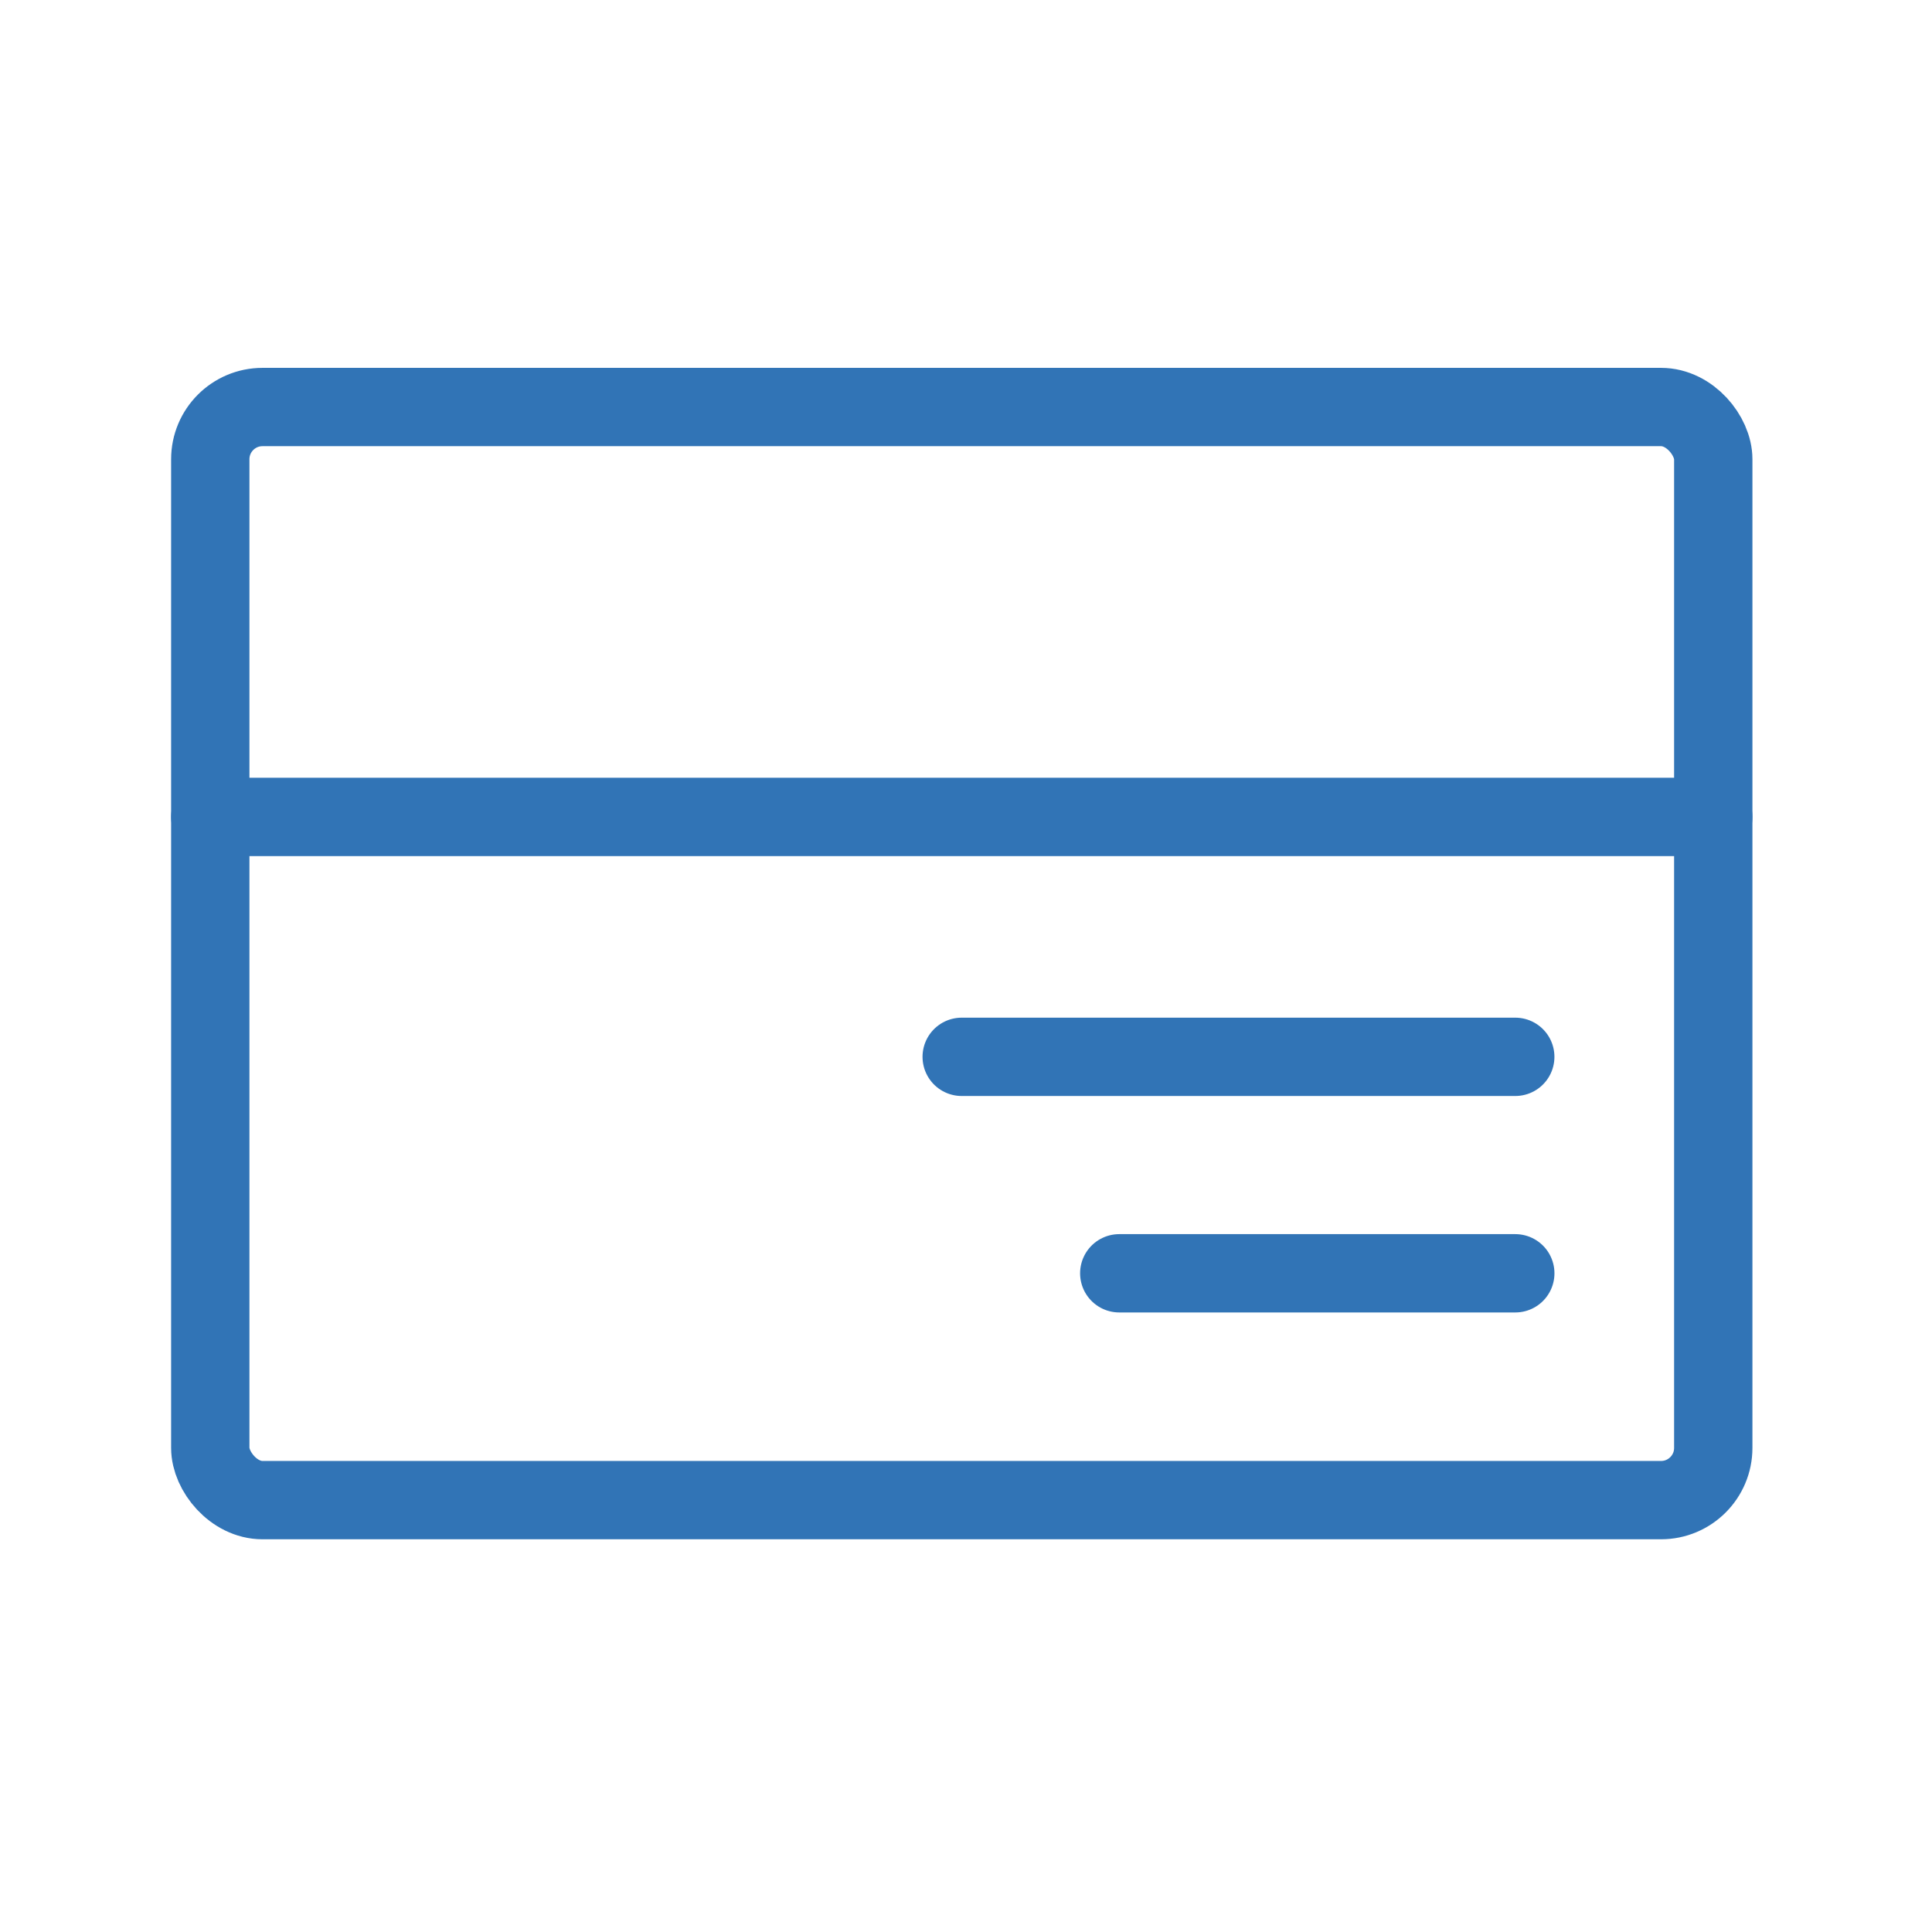
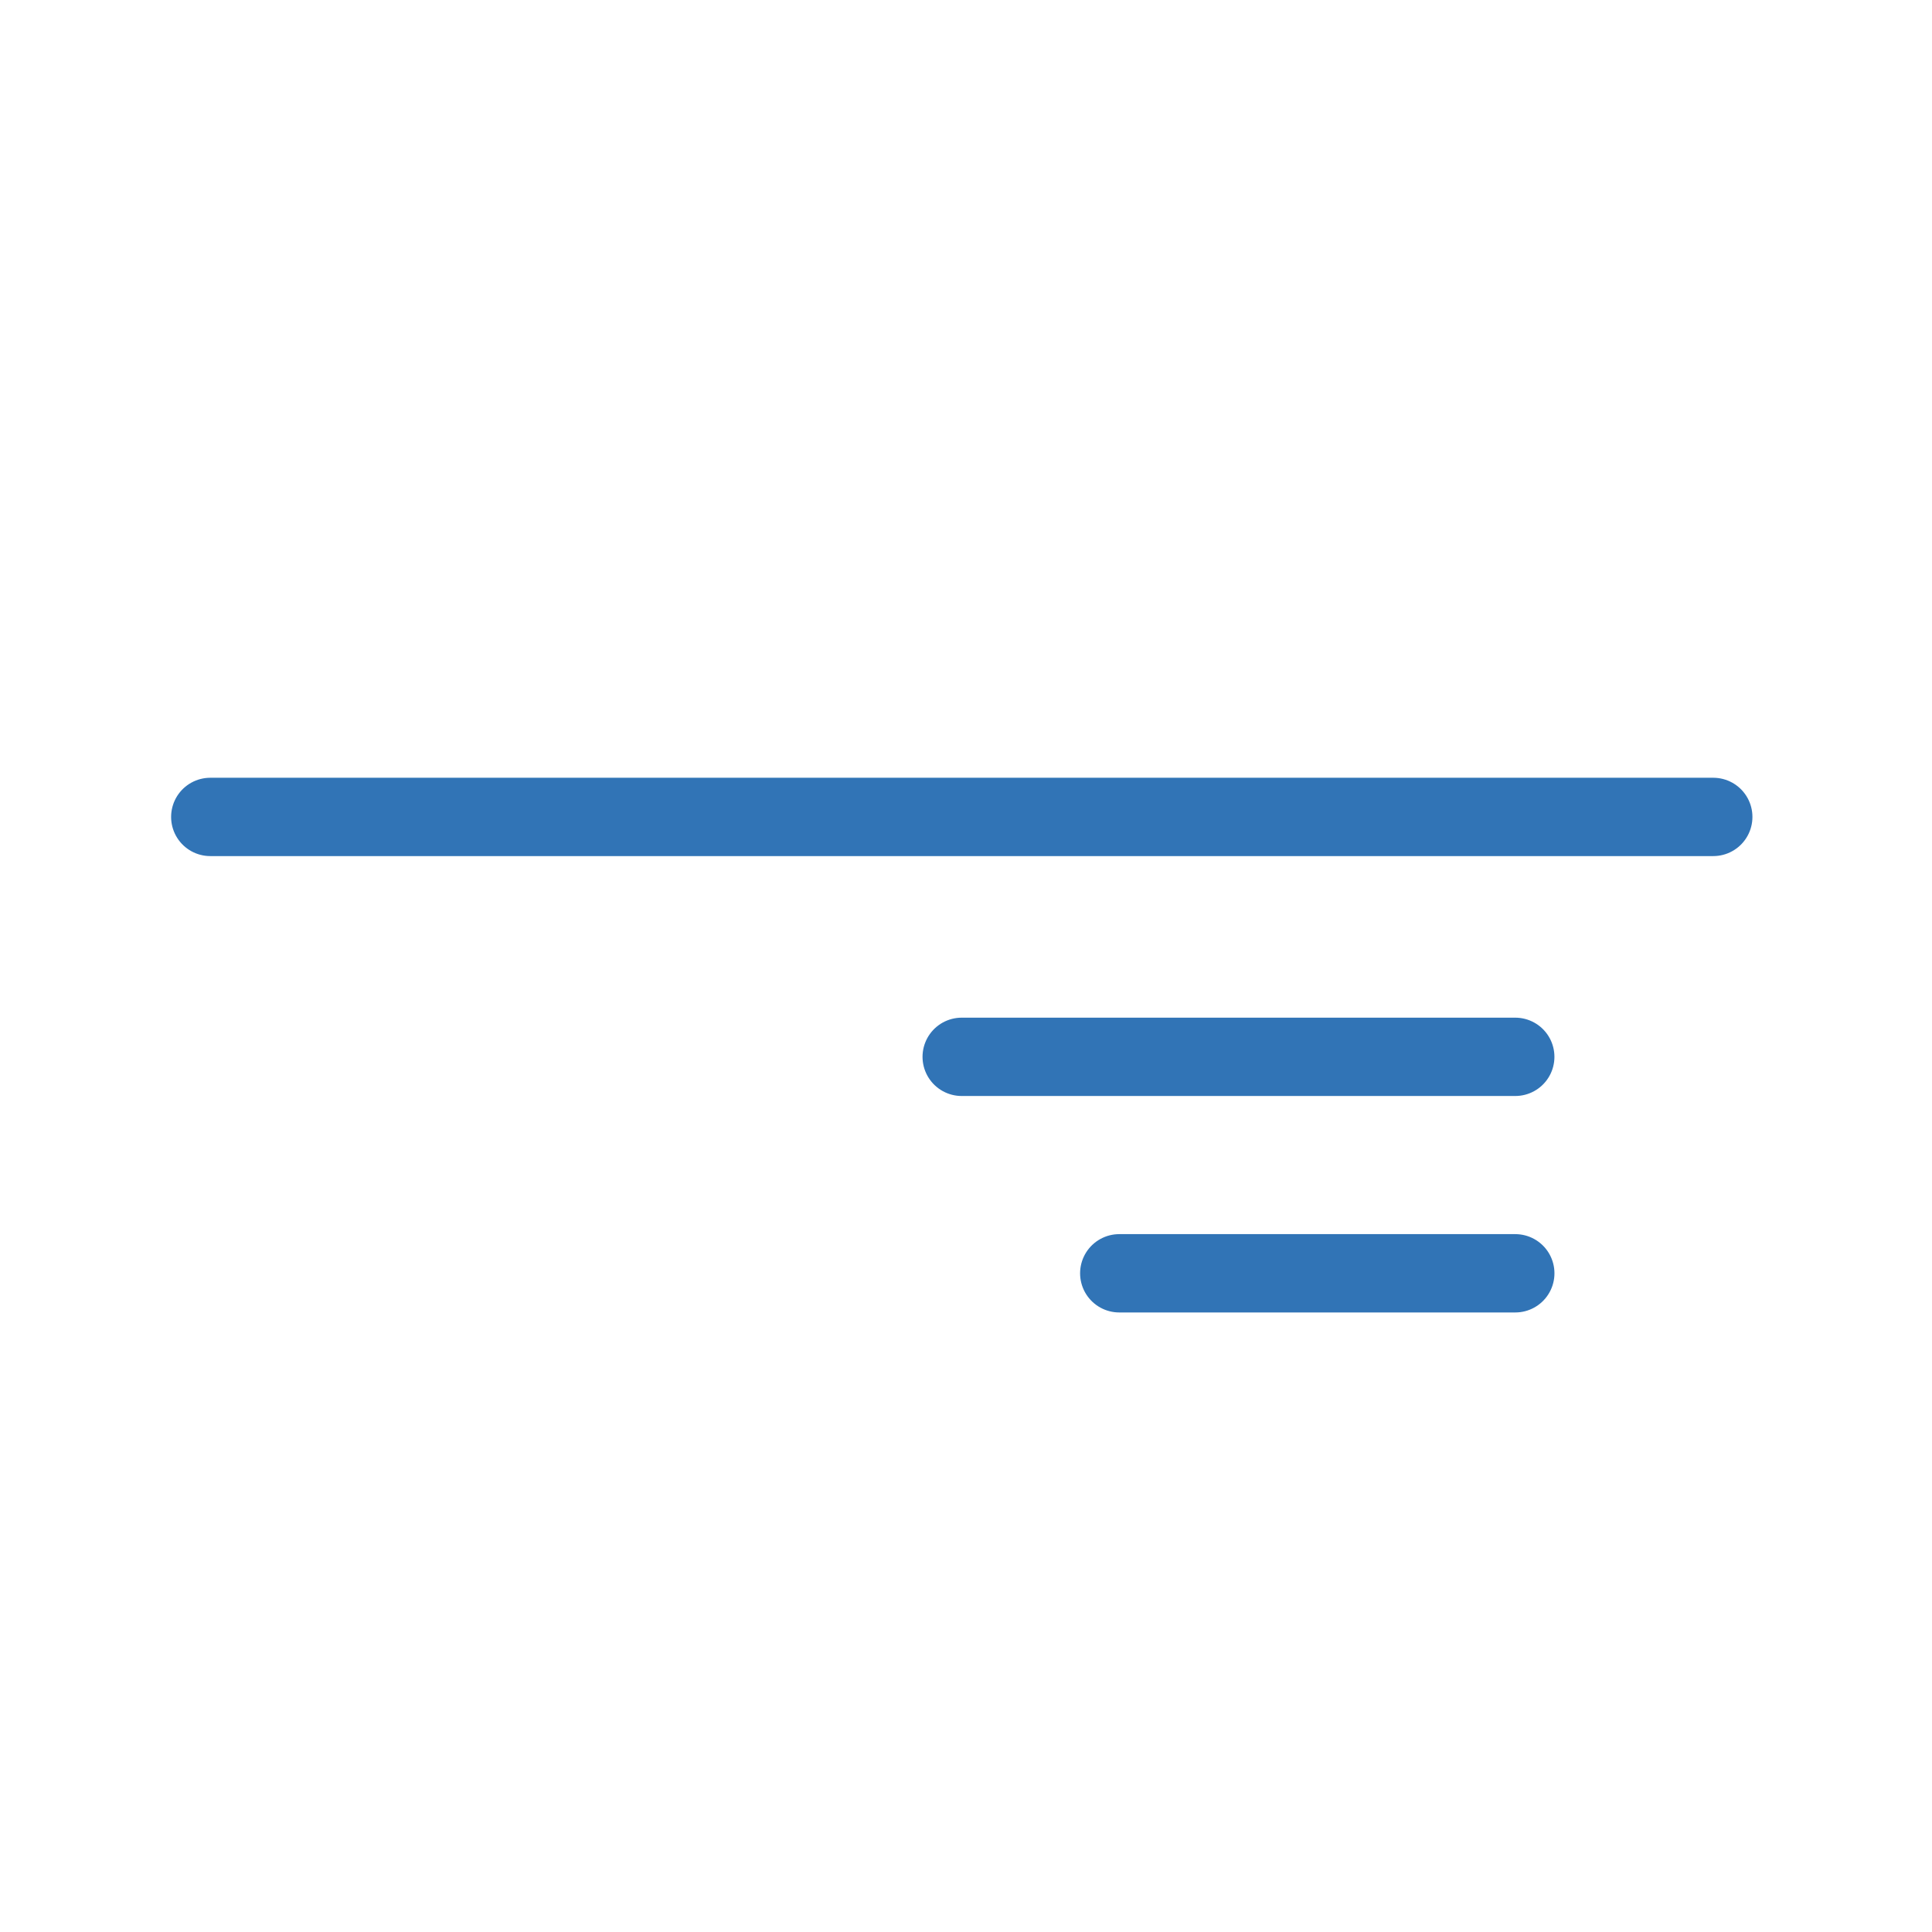
<svg xmlns="http://www.w3.org/2000/svg" width="74" height="74" viewBox="0 0 74 74">
  <g id="Group_17080" data-name="Group 17080" transform="translate(-401 -3485)">
    <g id="credit-card_1_" data-name="credit-card (1)" transform="translate(409.054 3500.59)">
-       <rect id="Rectangle_9800" data-name="Rectangle 9800" width="57.568" height="41.868" rx="2" transform="translate(0 0)" fill="none" stroke="#3174b6" stroke-linecap="round" stroke-linejoin="round" stroke-width="3" />
      <line id="Line_685" data-name="Line 685" x2="57.568" transform="translate(0 15.7)" fill="none" stroke="#3174b6" stroke-linecap="round" stroke-linejoin="round" stroke-width="3" />
      <line id="Line_686" data-name="Line 686" x2="21.203" transform="translate(28.781 24.889)" fill="none" stroke="#3174b6" stroke-linecap="round" stroke-width="3" />
      <line id="Line_687" data-name="Line 687" x2="15.169" transform="translate(34.816 33.18)" fill="none" stroke="#3174b6" stroke-linecap="round" stroke-width="3" />
    </g>
    <rect id="Rectangle_12099" data-name="Rectangle 12099" width="74" height="74" transform="translate(401 3485)" fill="none" />
  </g>
</svg>